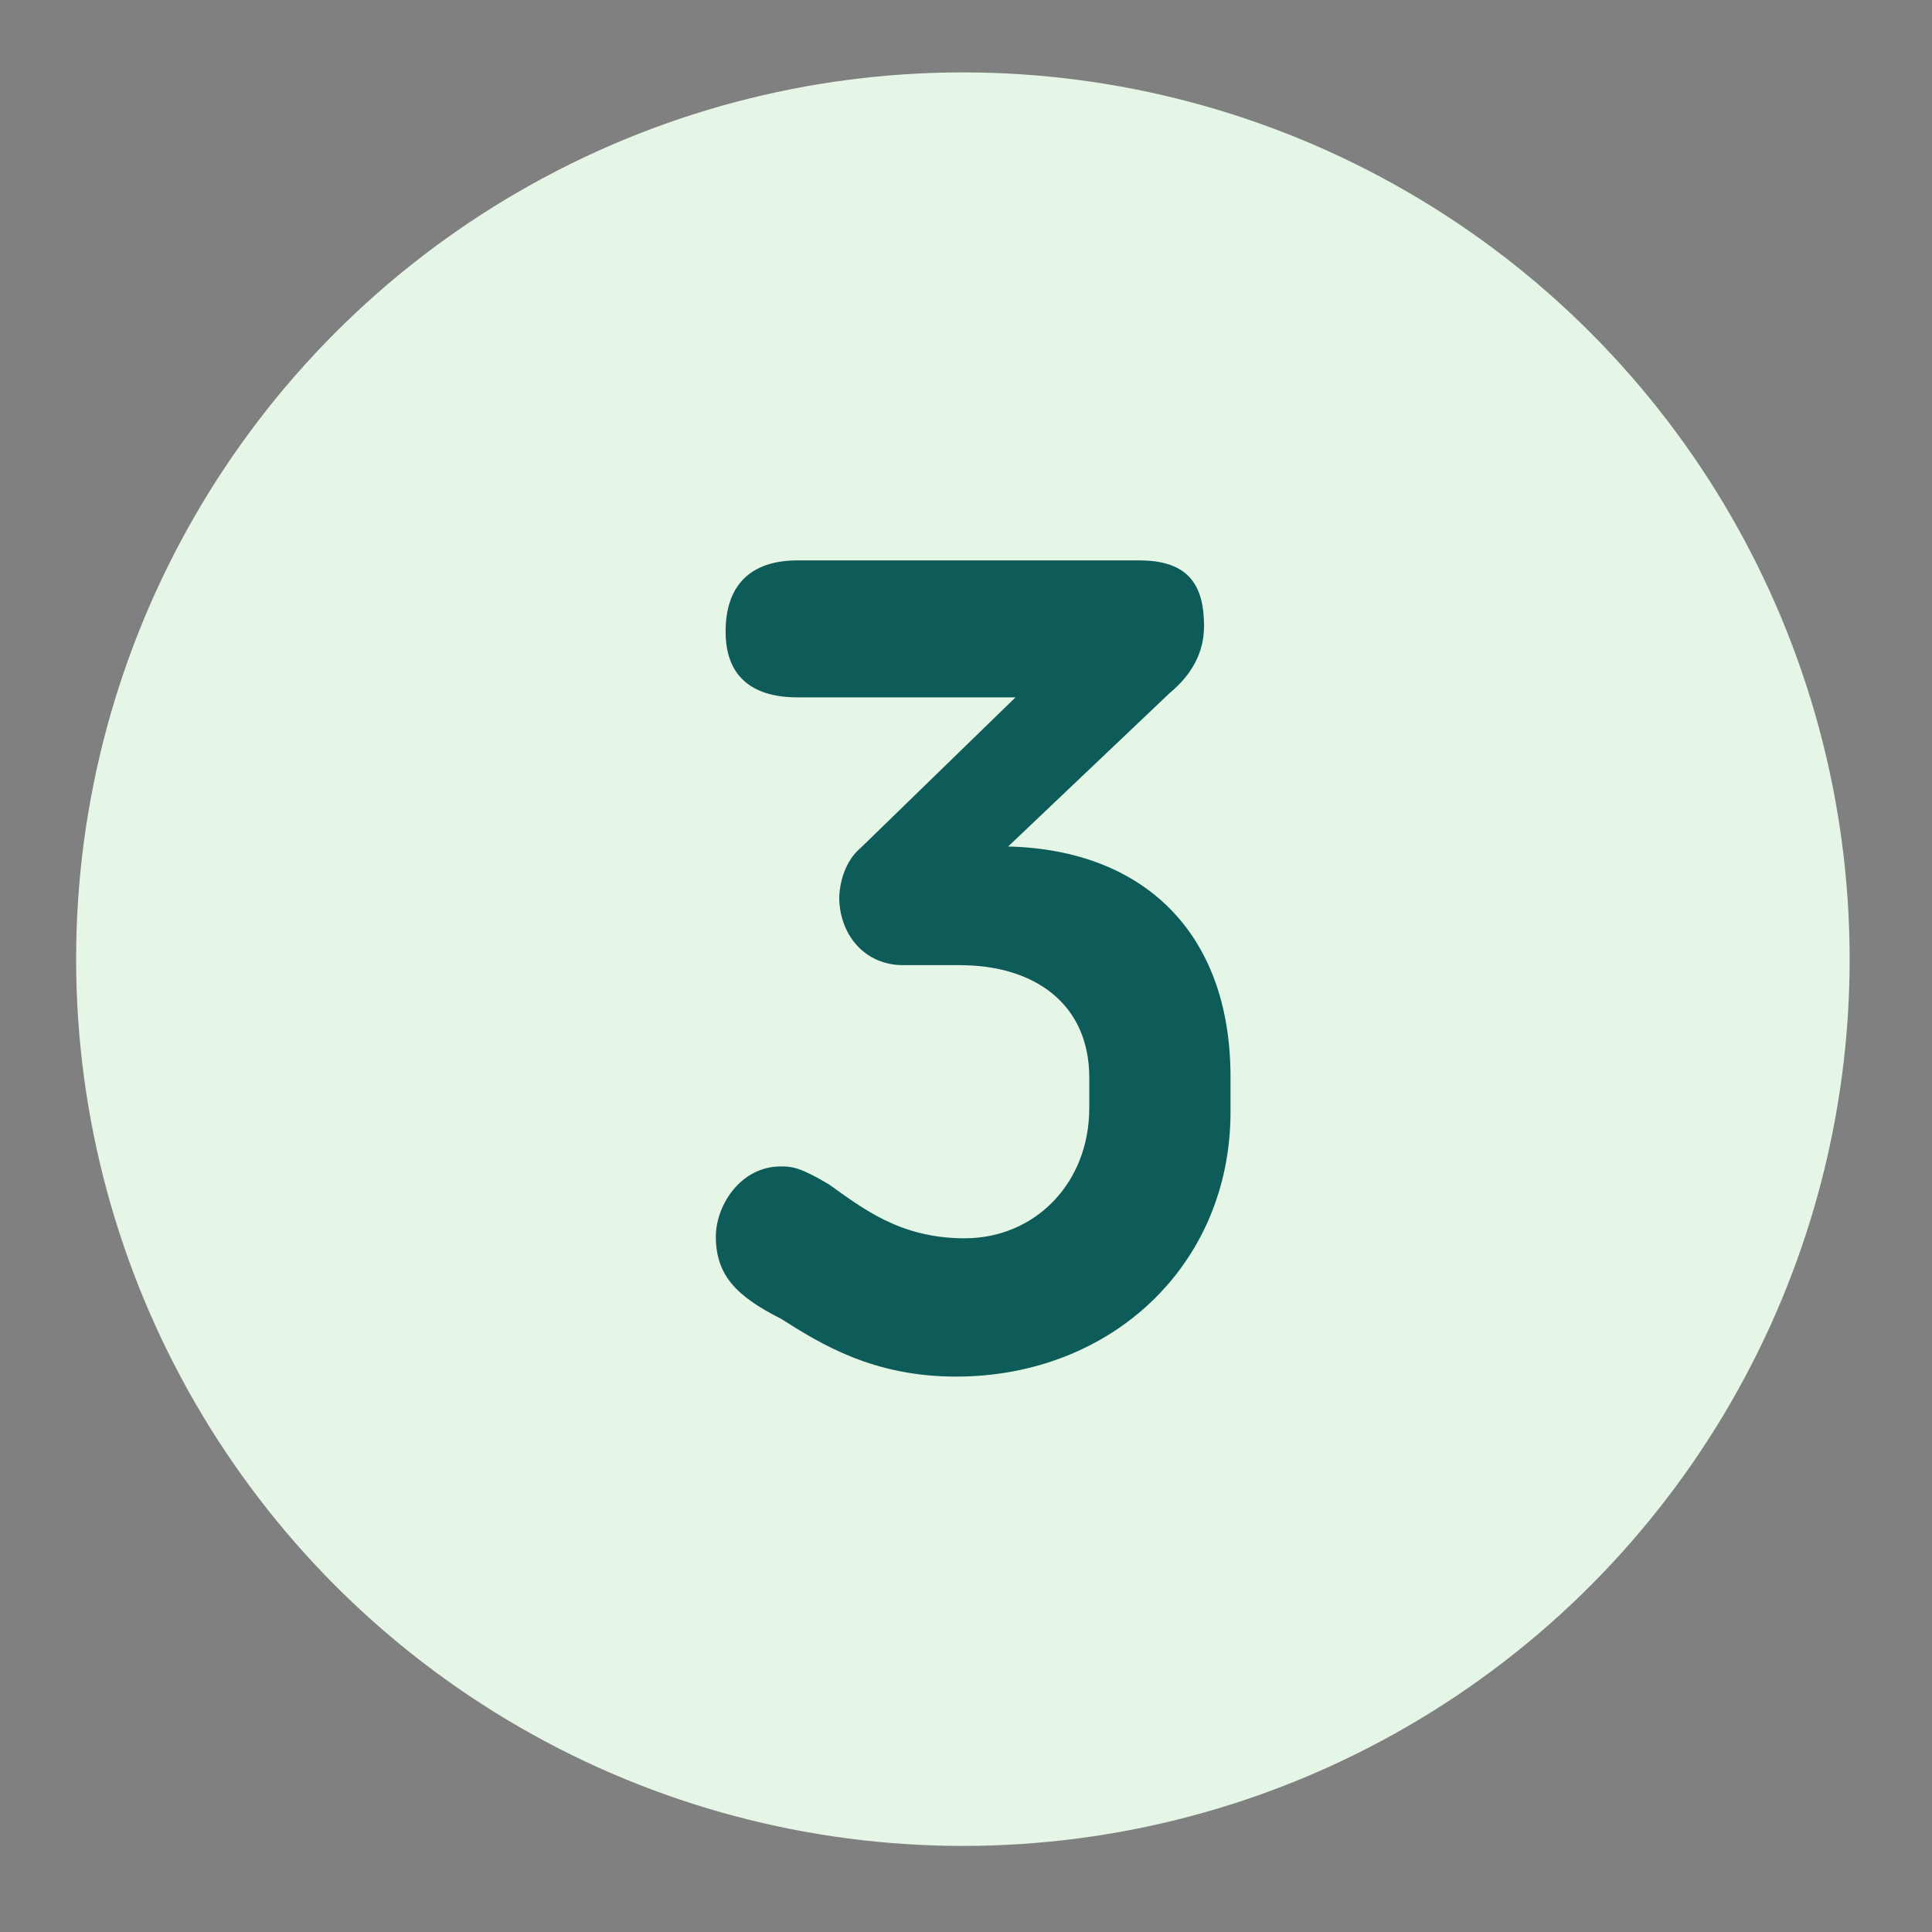
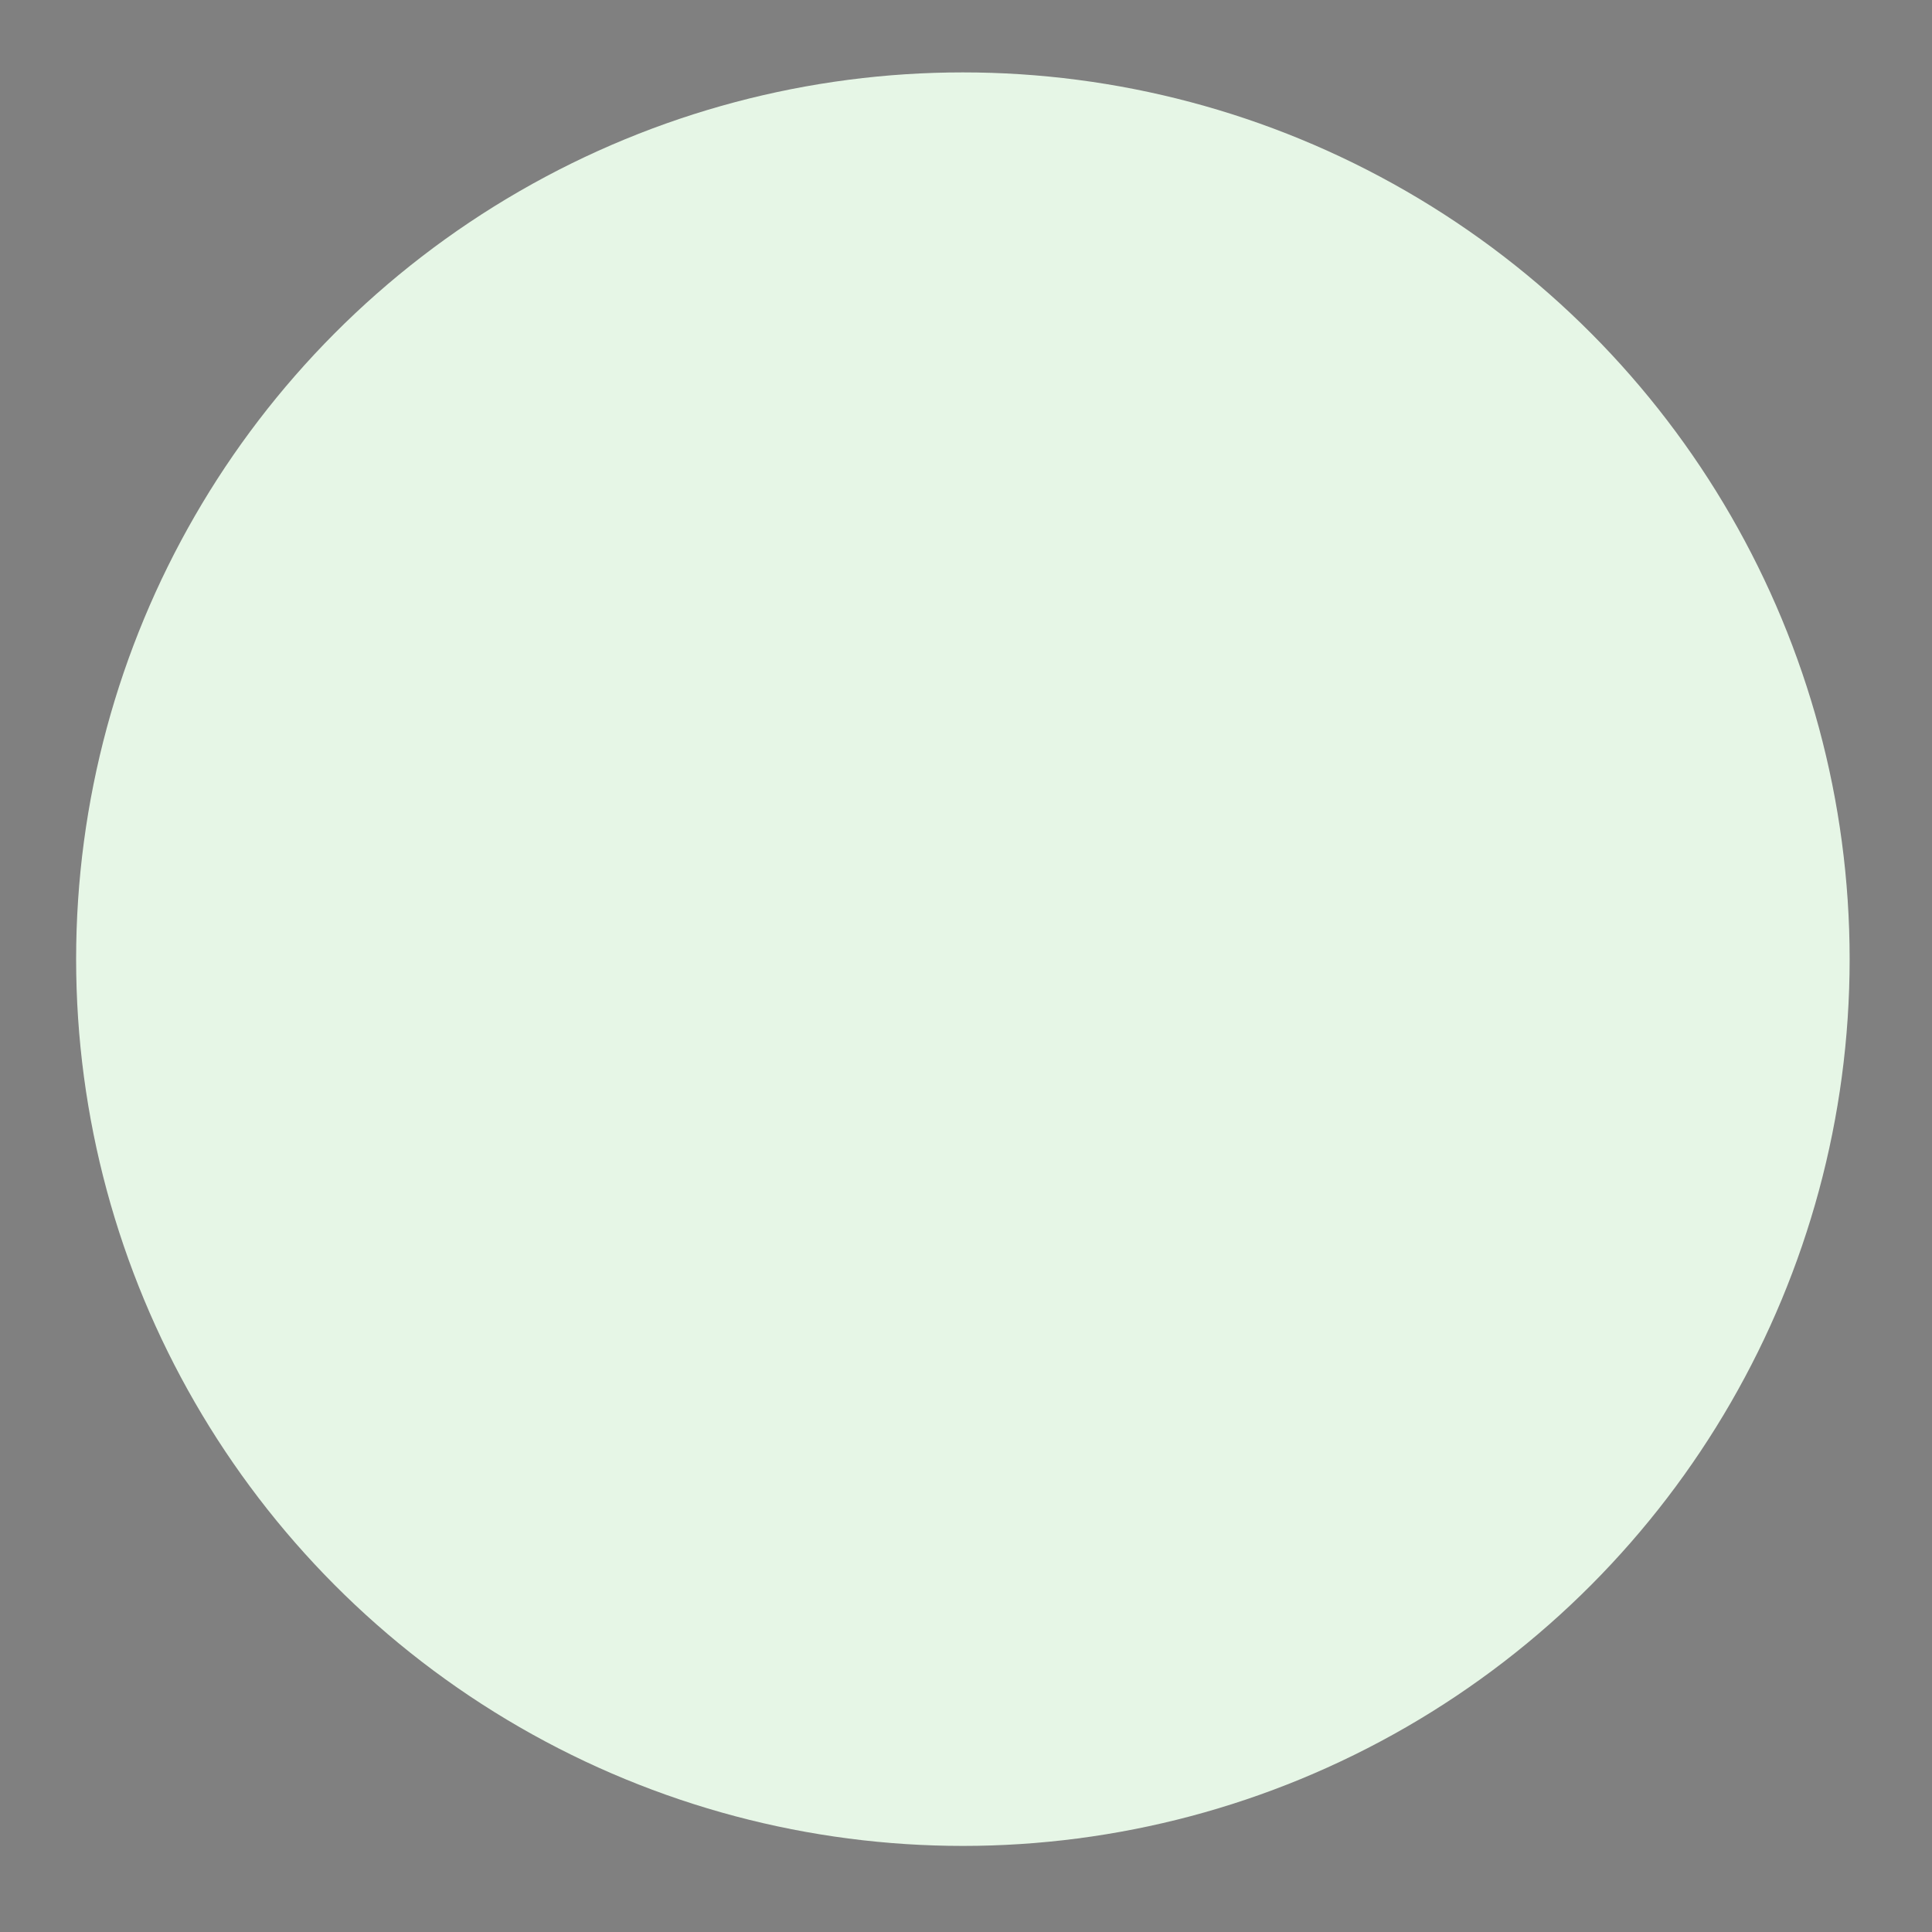
<svg xmlns="http://www.w3.org/2000/svg" viewBox="0 0 768 768">
  <rect x="0" y="0" width="768" height="768" fill="#808080" stroke="none" />
  <defs>
    <style>.cls-1{fill:#e6f6e6;}.cls-2{fill:#0e5c59;}</style>
  </defs>
  <g id="Layer_1" data-name="Layer 1">
    <circle class="cls-1" cx="382.76" cy="381.28" r="352.5" />
  </g>
  <g id="Layer_3" data-name="Layer 3">
-     <path class="cls-2" d="M489.15,428.09V442c0,60.79-47.36,105.22-109.13,105.22-33,0-53.71-12.94-69.58-23-17.82-9-25.88-17.33-25.88-32.71,0-12,9.52-27.84,25.88-27.84,4.64,0,7.81.49,19,7.08,13.43,9.53,28.32,21.49,54,21.49,28.07,0,49.56-22,49.56-51.76V428.33c0-29.05-21.49-44.67-51.52-44.67H359c-14.89,0-24.9-11.48-25.39-26.13,0-6.83,2.44-15.38,8.55-20.51l61.52-59.81H317c-18.55,0-28.56-8.79-28.56-26.12,0-18.56,10-28.32,28.56-28.32H453c20,0,25.63,10.5,25.63,26.12,0,10.74-5.12,19.53-13.67,26.61l-64.21,61C454.24,337.76,489.15,370.47,489.15,428.09Z" />
-   </g>
+     </g>
</svg>